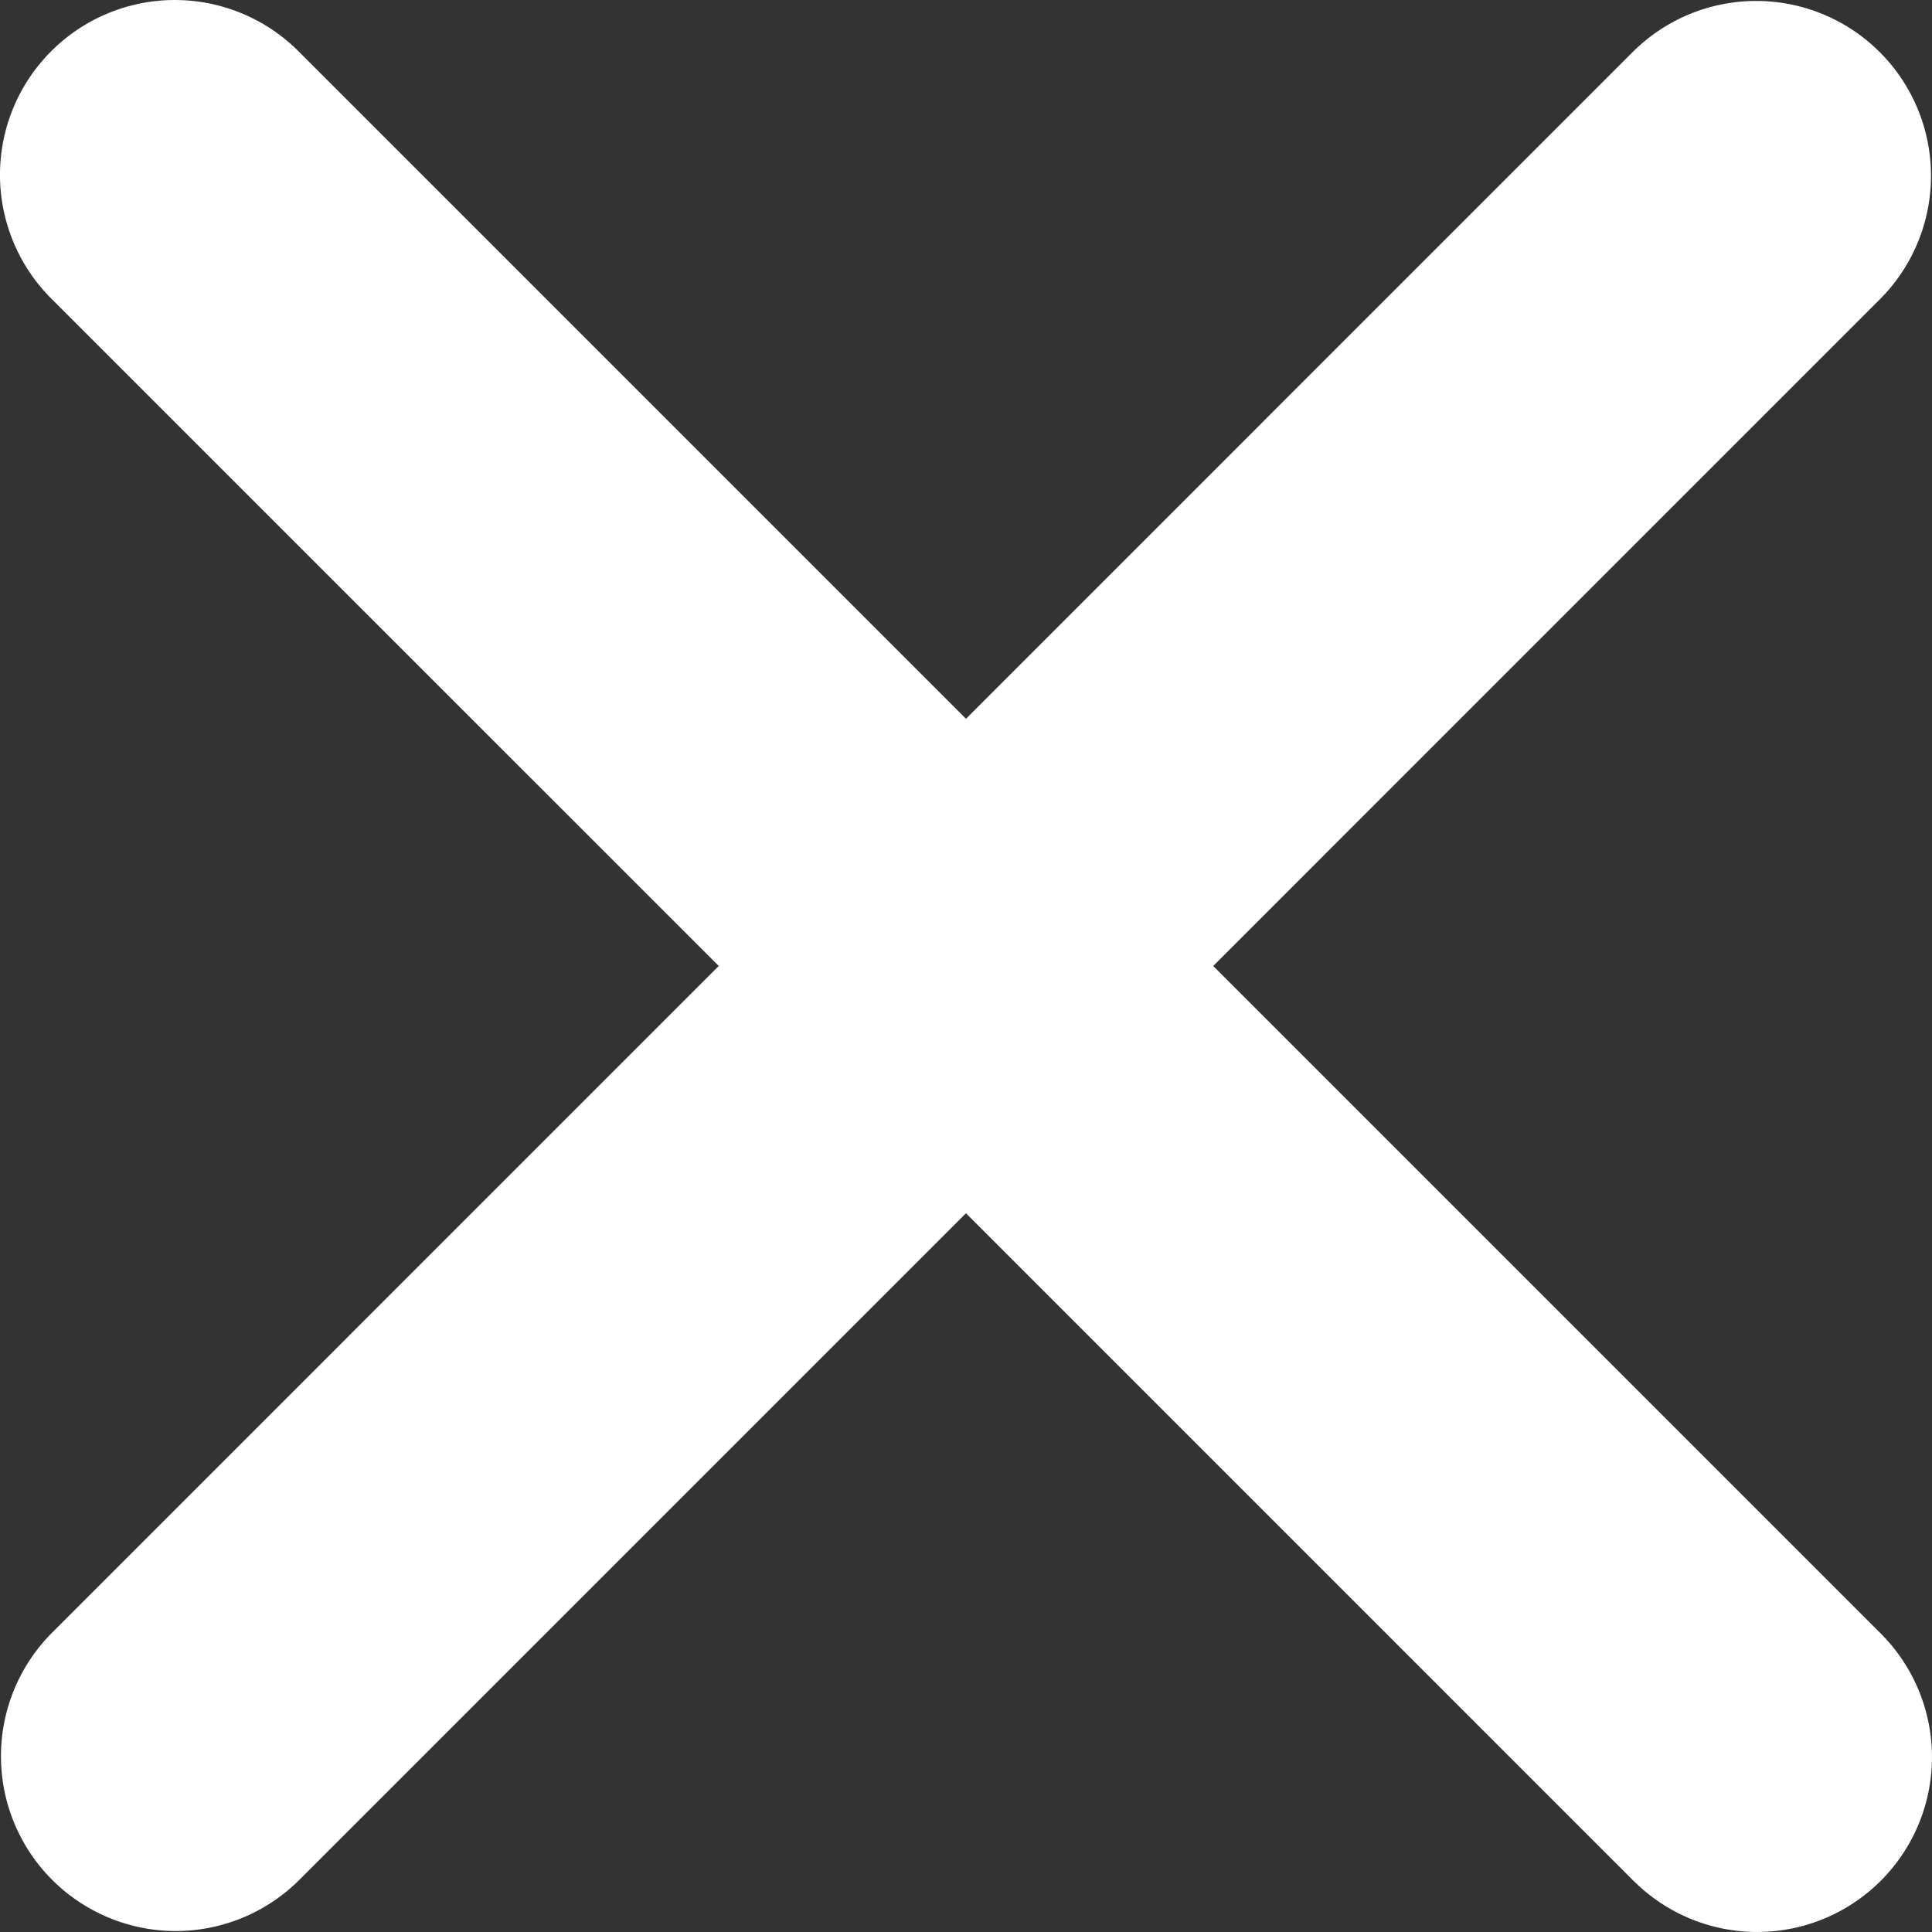
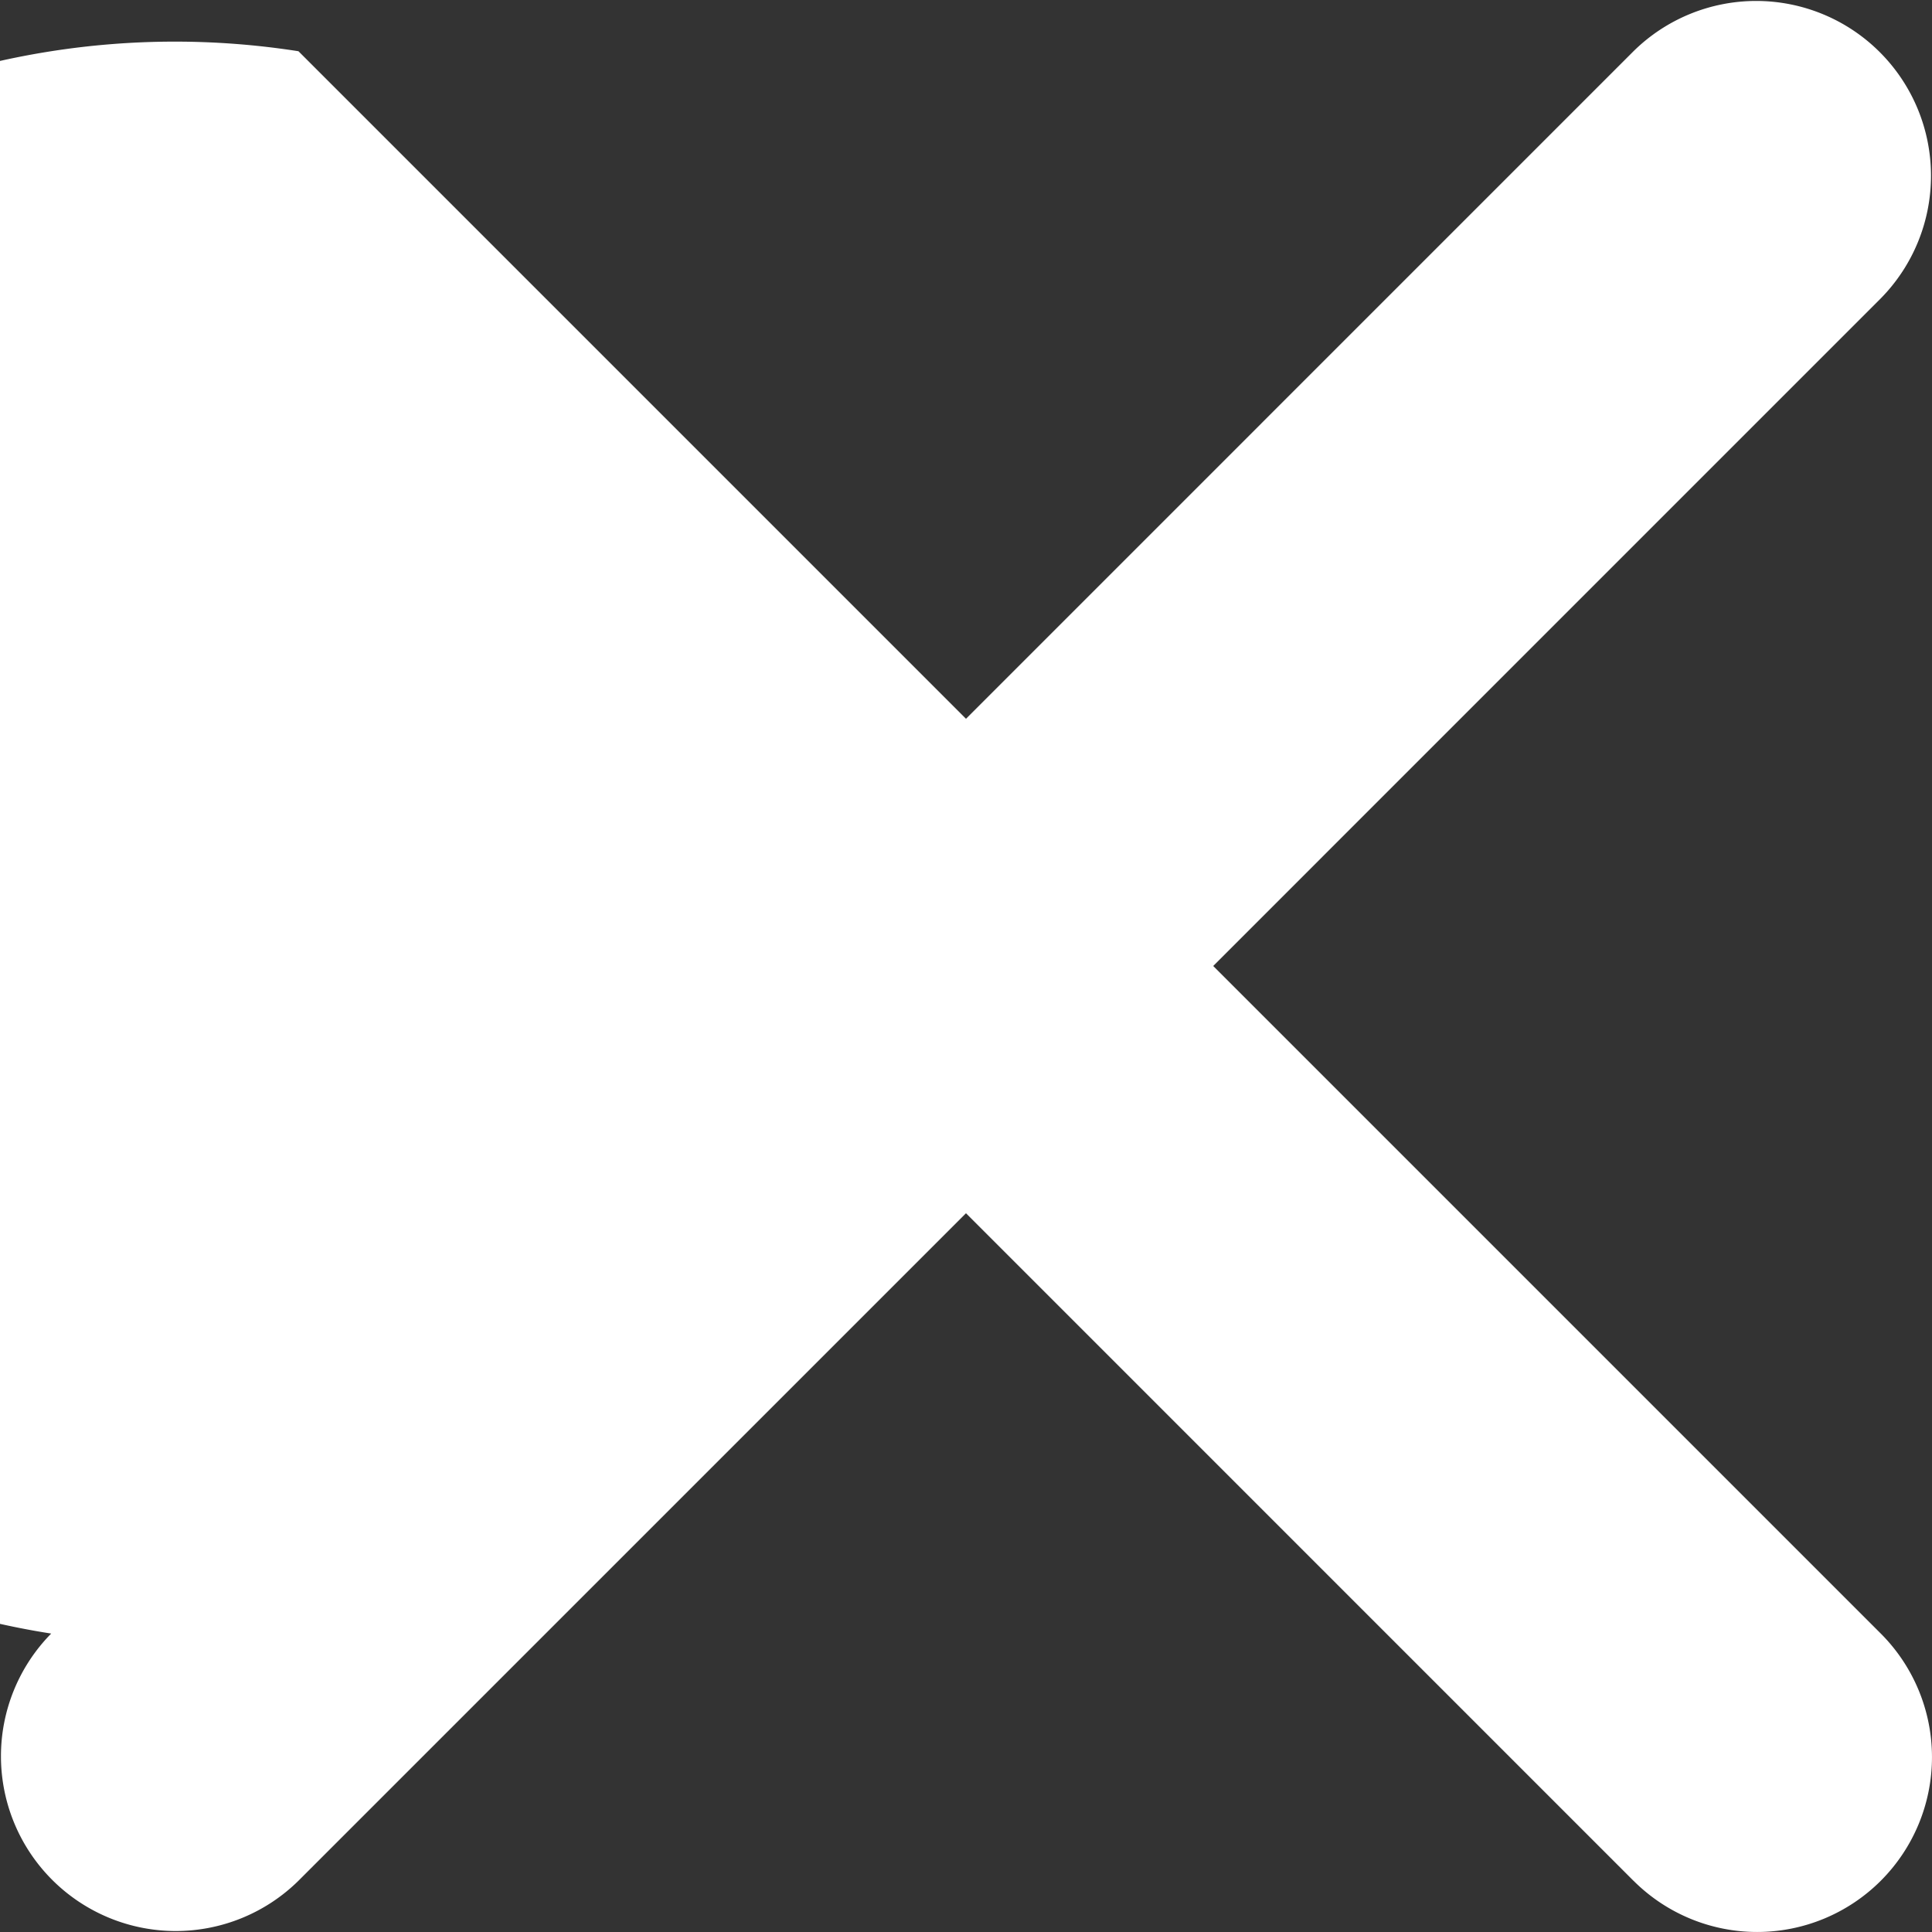
<svg xmlns="http://www.w3.org/2000/svg" width="62.001" height="62.001" viewBox="0 0 62.001 62.001">
  <rect x="0" y="0" width="62.001" height="62.001" fill="#333333" stroke="none" />
-   <path d="M52.422,60.358,31,38.935,9.577,60.357a5.61,5.61,0,0,1-7.934-7.933L23.066,31,1.643,9.579A5.61,5.61,0,0,1,9.578,1.644L31,23.067,52.423,1.643a5.61,5.61,0,0,1,7.933,7.934L38.934,31,60.357,52.423a5.61,5.61,0,1,1-7.934,7.934Z" transform="translate(0 0)" fill="#fff" />
+   <path d="M52.422,60.358,31,38.935,9.577,60.357a5.61,5.61,0,0,1-7.934-7.933A5.61,5.61,0,0,1,9.578,1.644L31,23.067,52.423,1.643a5.61,5.61,0,0,1,7.933,7.934L38.934,31,60.357,52.423a5.61,5.61,0,1,1-7.934,7.934Z" transform="translate(0 0)" fill="#fff" />
</svg>